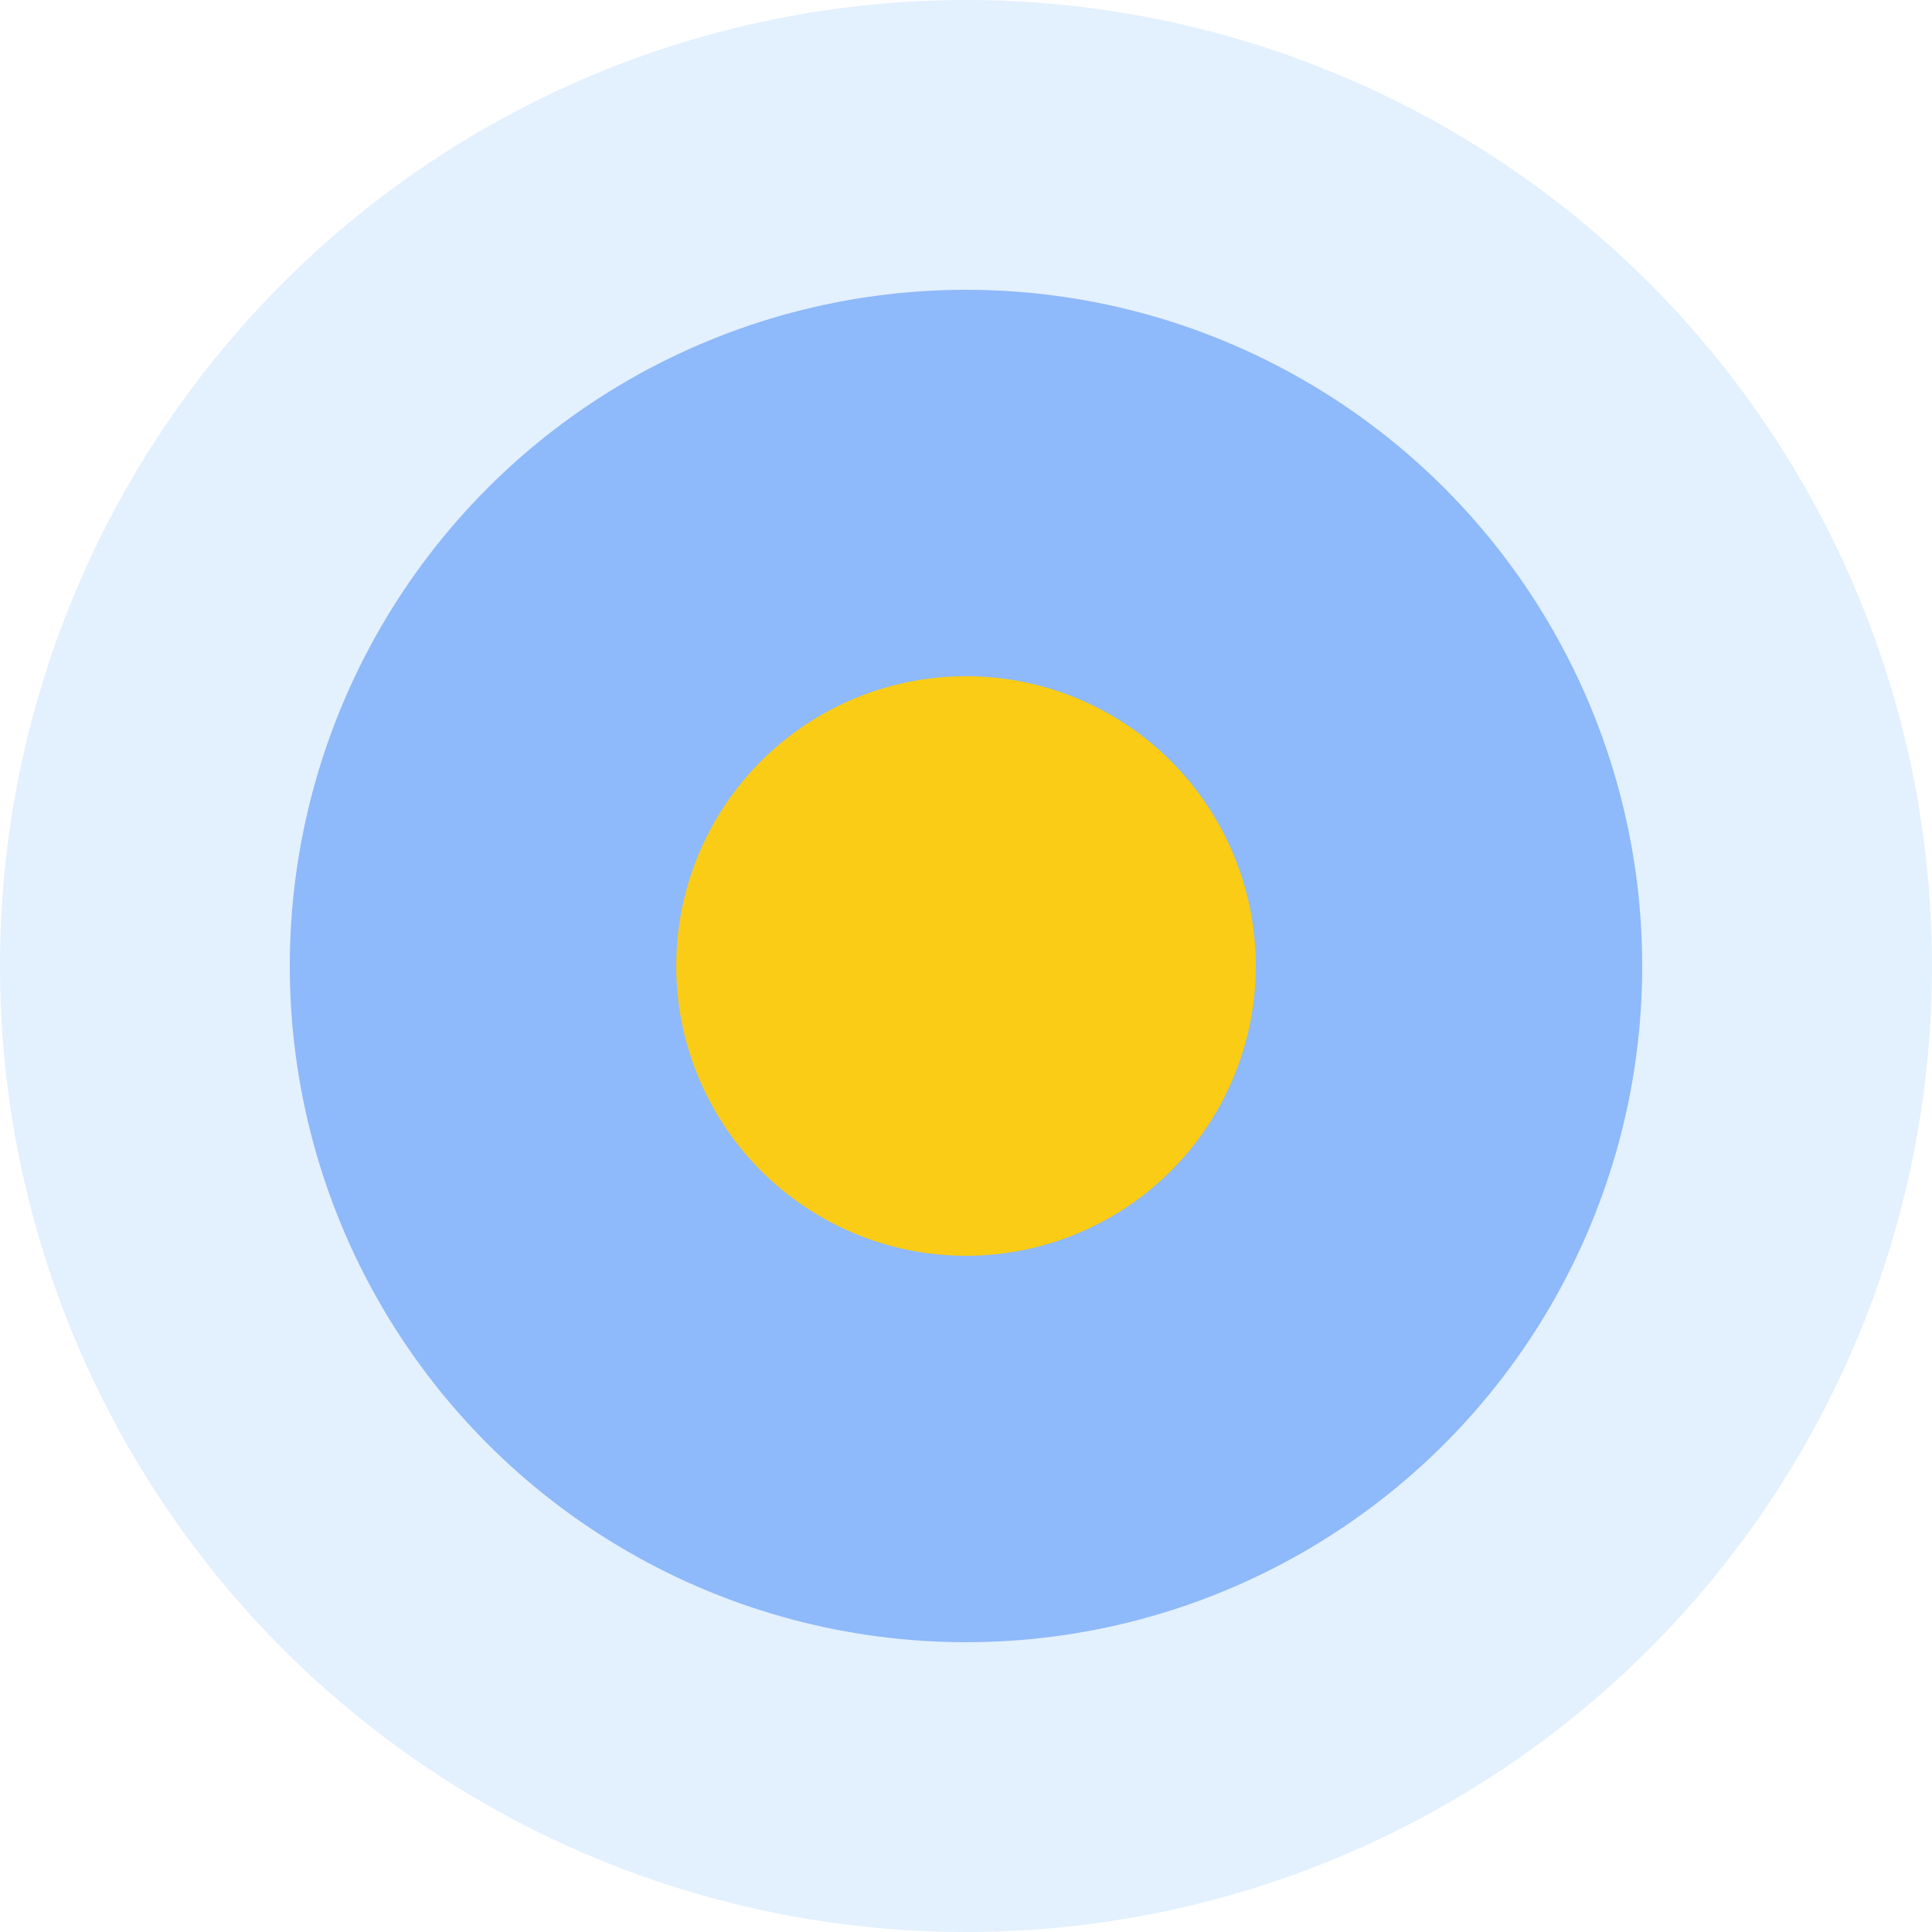
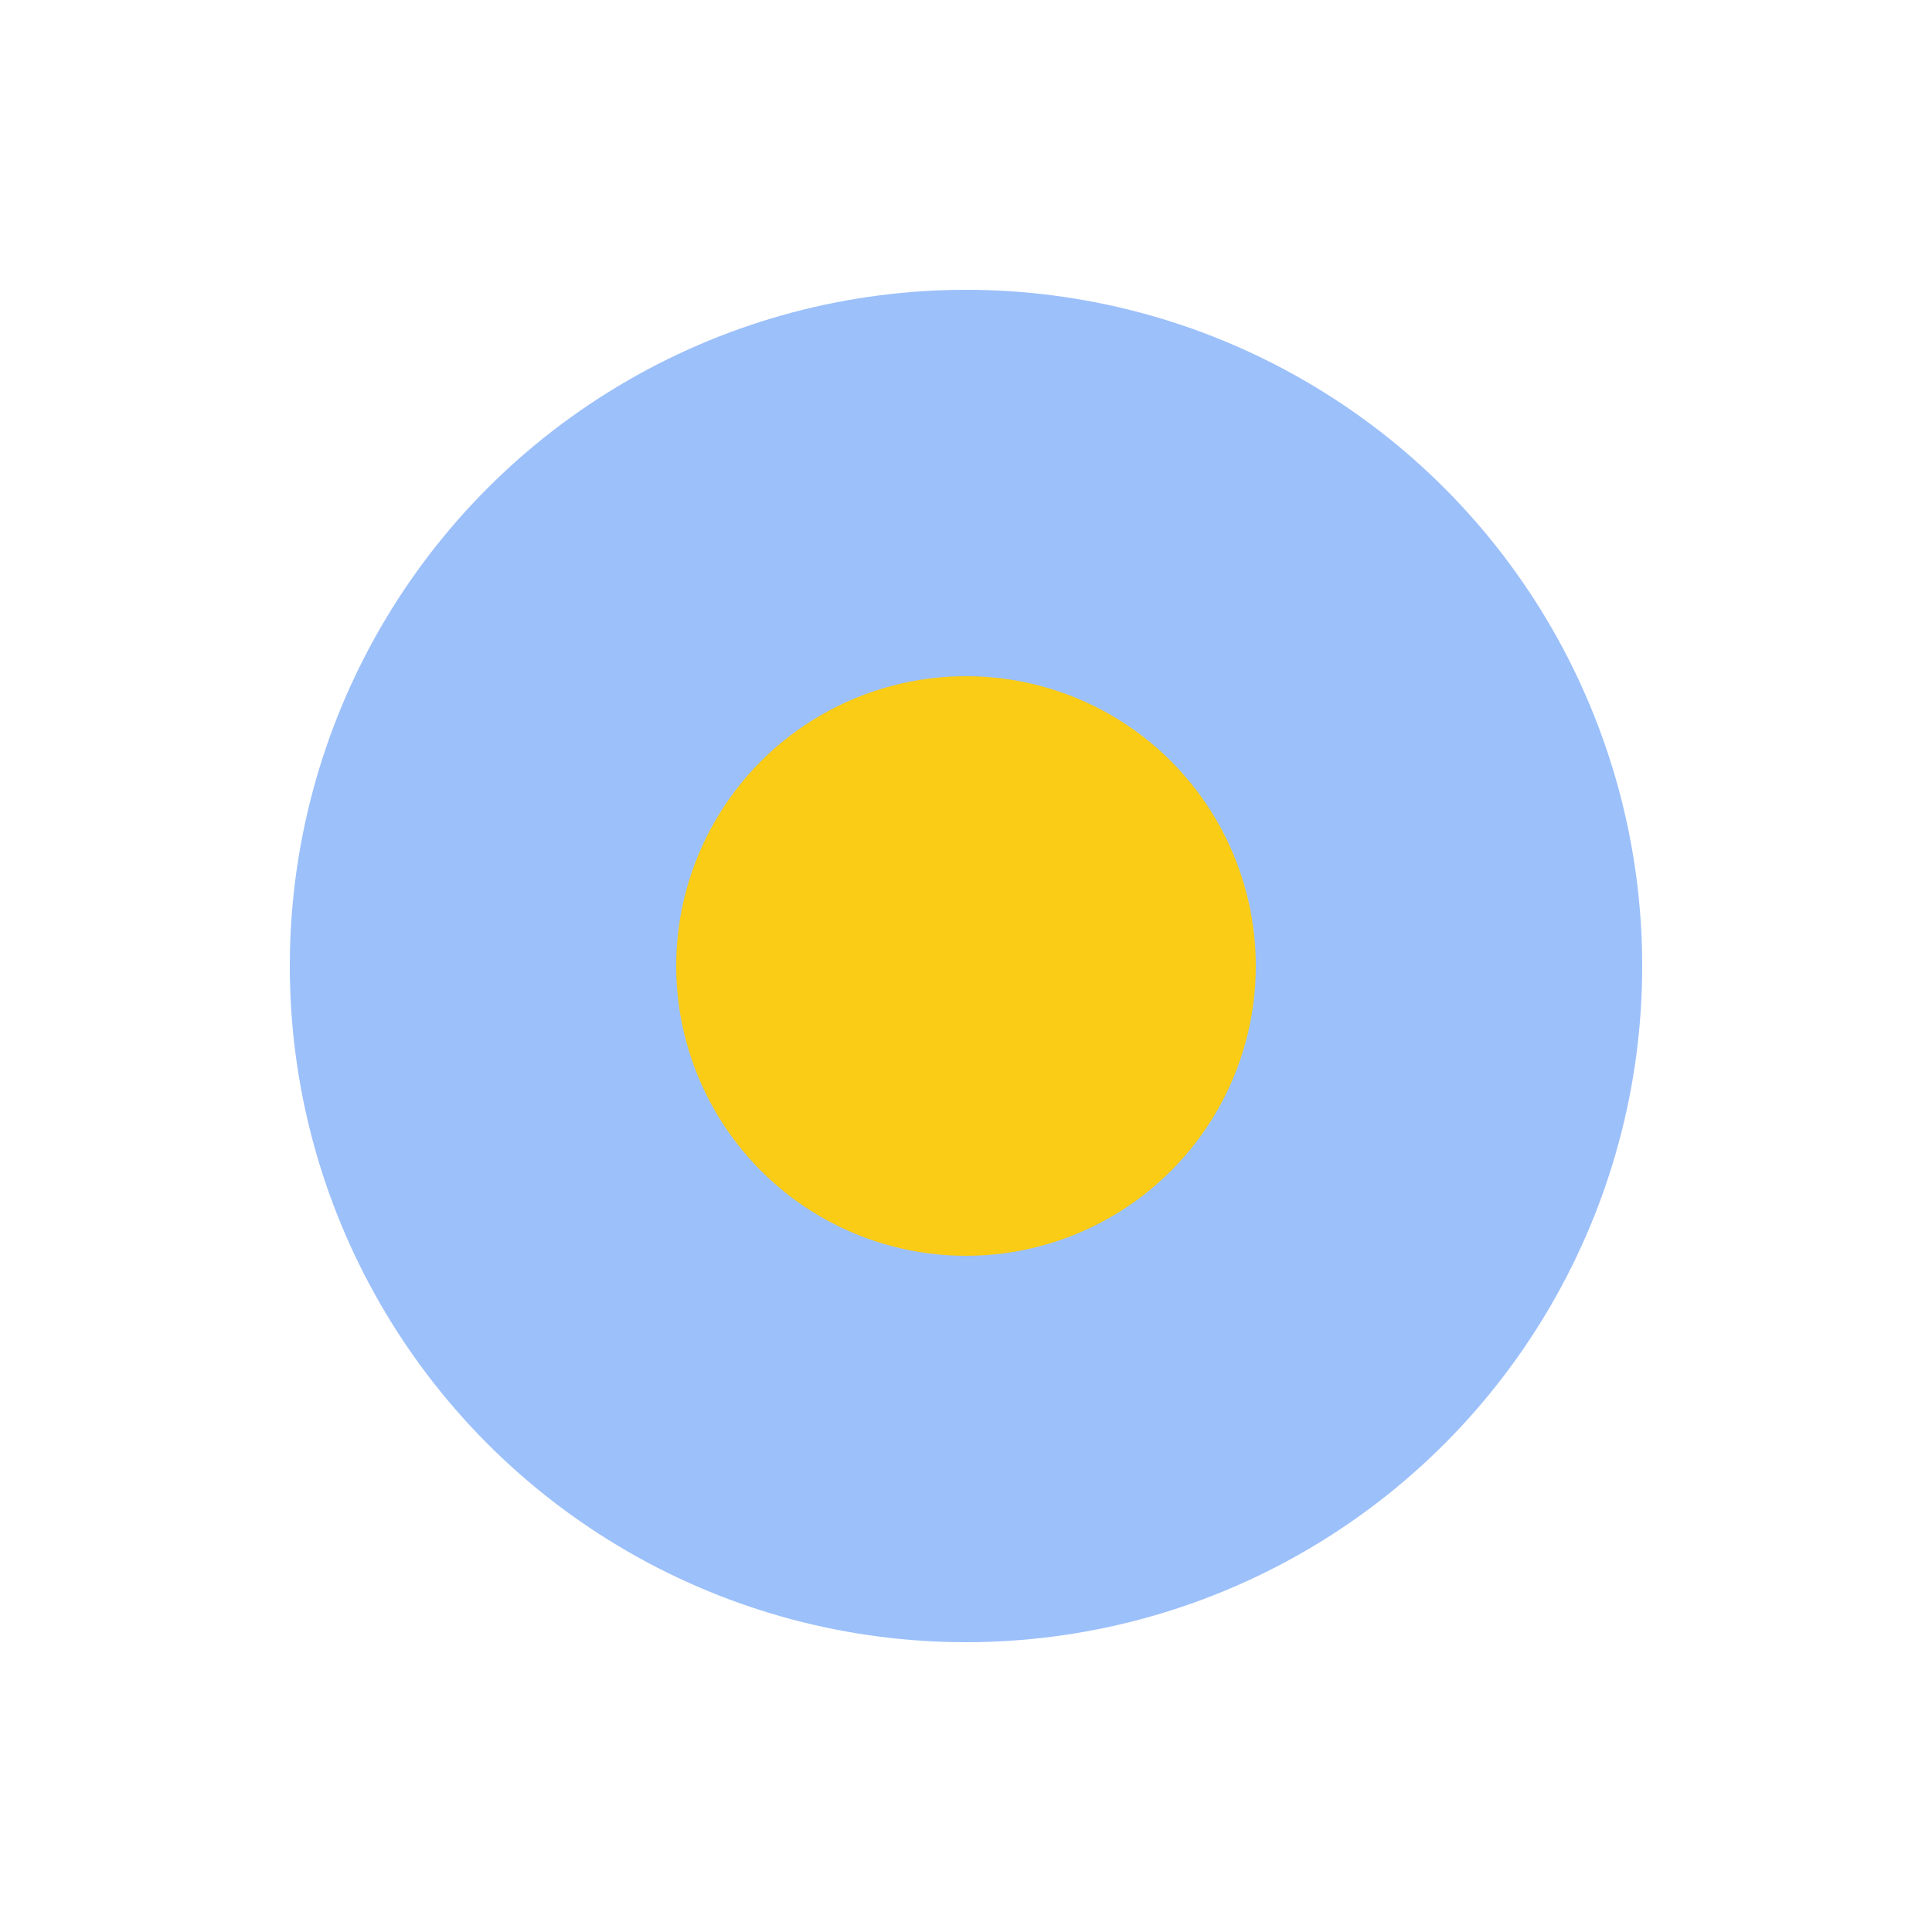
<svg xmlns="http://www.w3.org/2000/svg" width="40" height="40" viewBox="0 0 40 40" fill="none">
-   <circle opacity="0.25" cx="20" cy="20" r="20" fill="#93C5FD" />
  <circle opacity="0.5" cx="20" cy="20" r="14" fill="#3B82F6" />
  <circle cx="20" cy="20" r="6" fill="#FACC15" />
</svg>